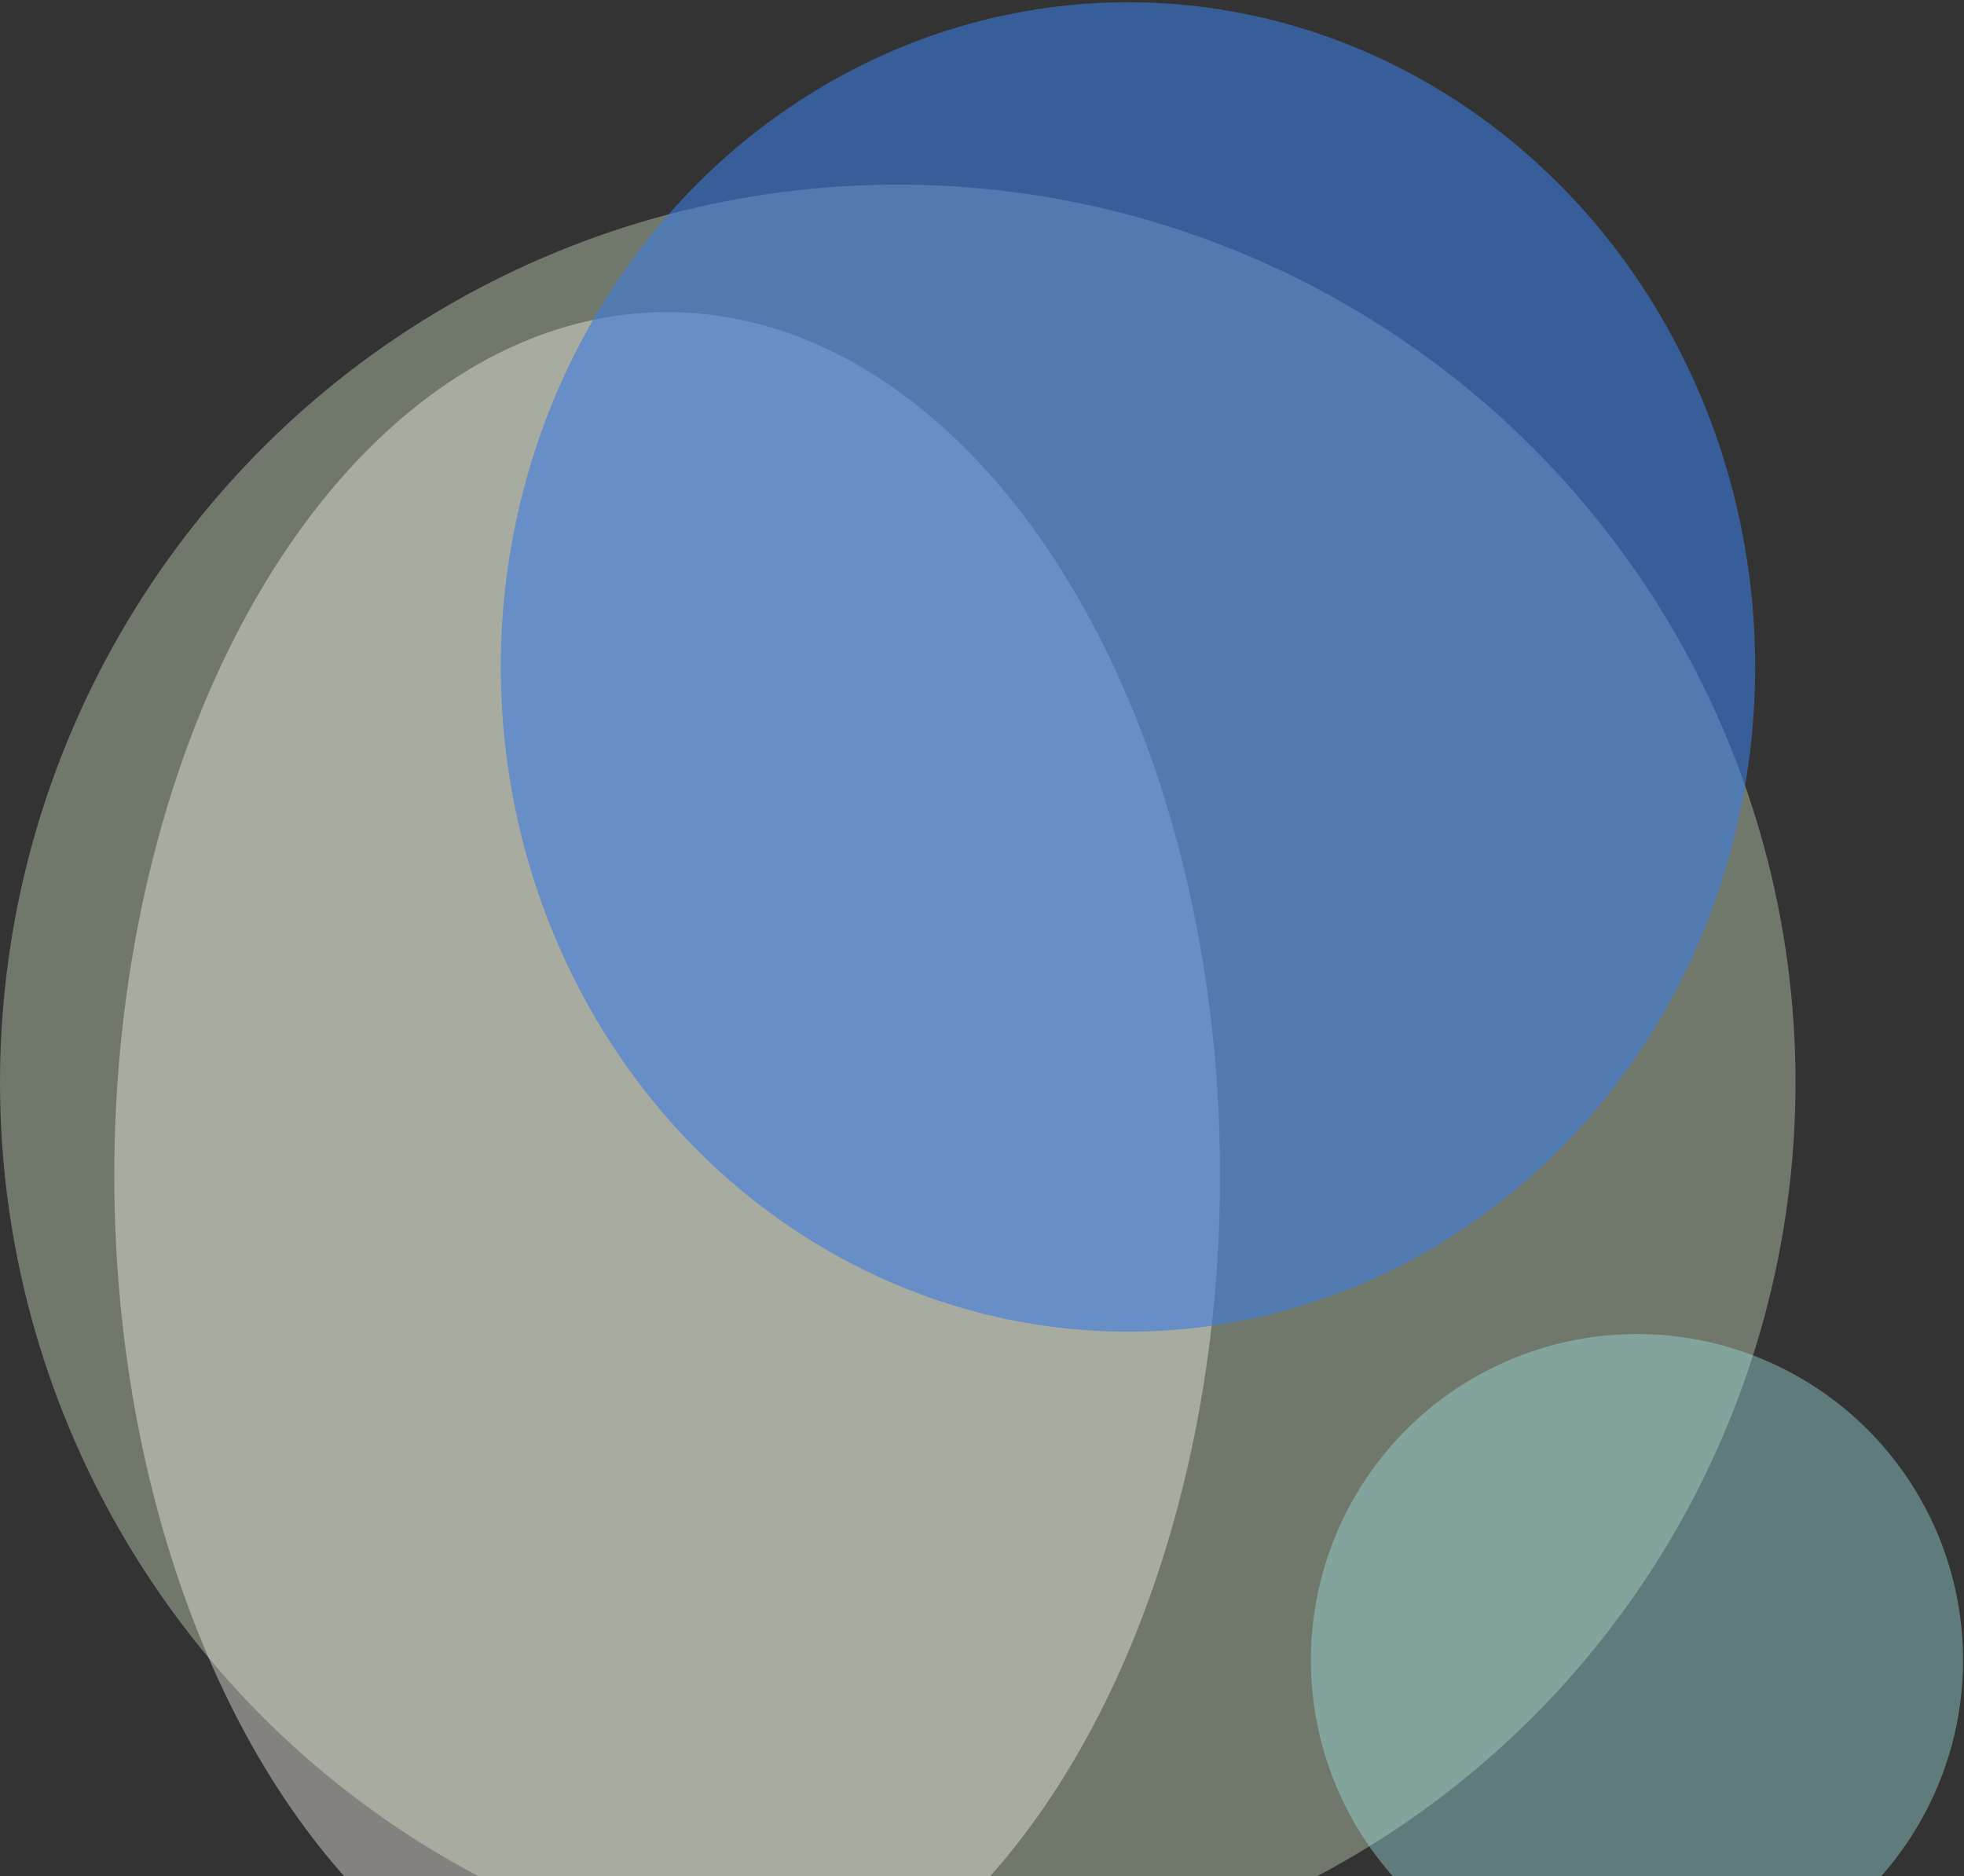
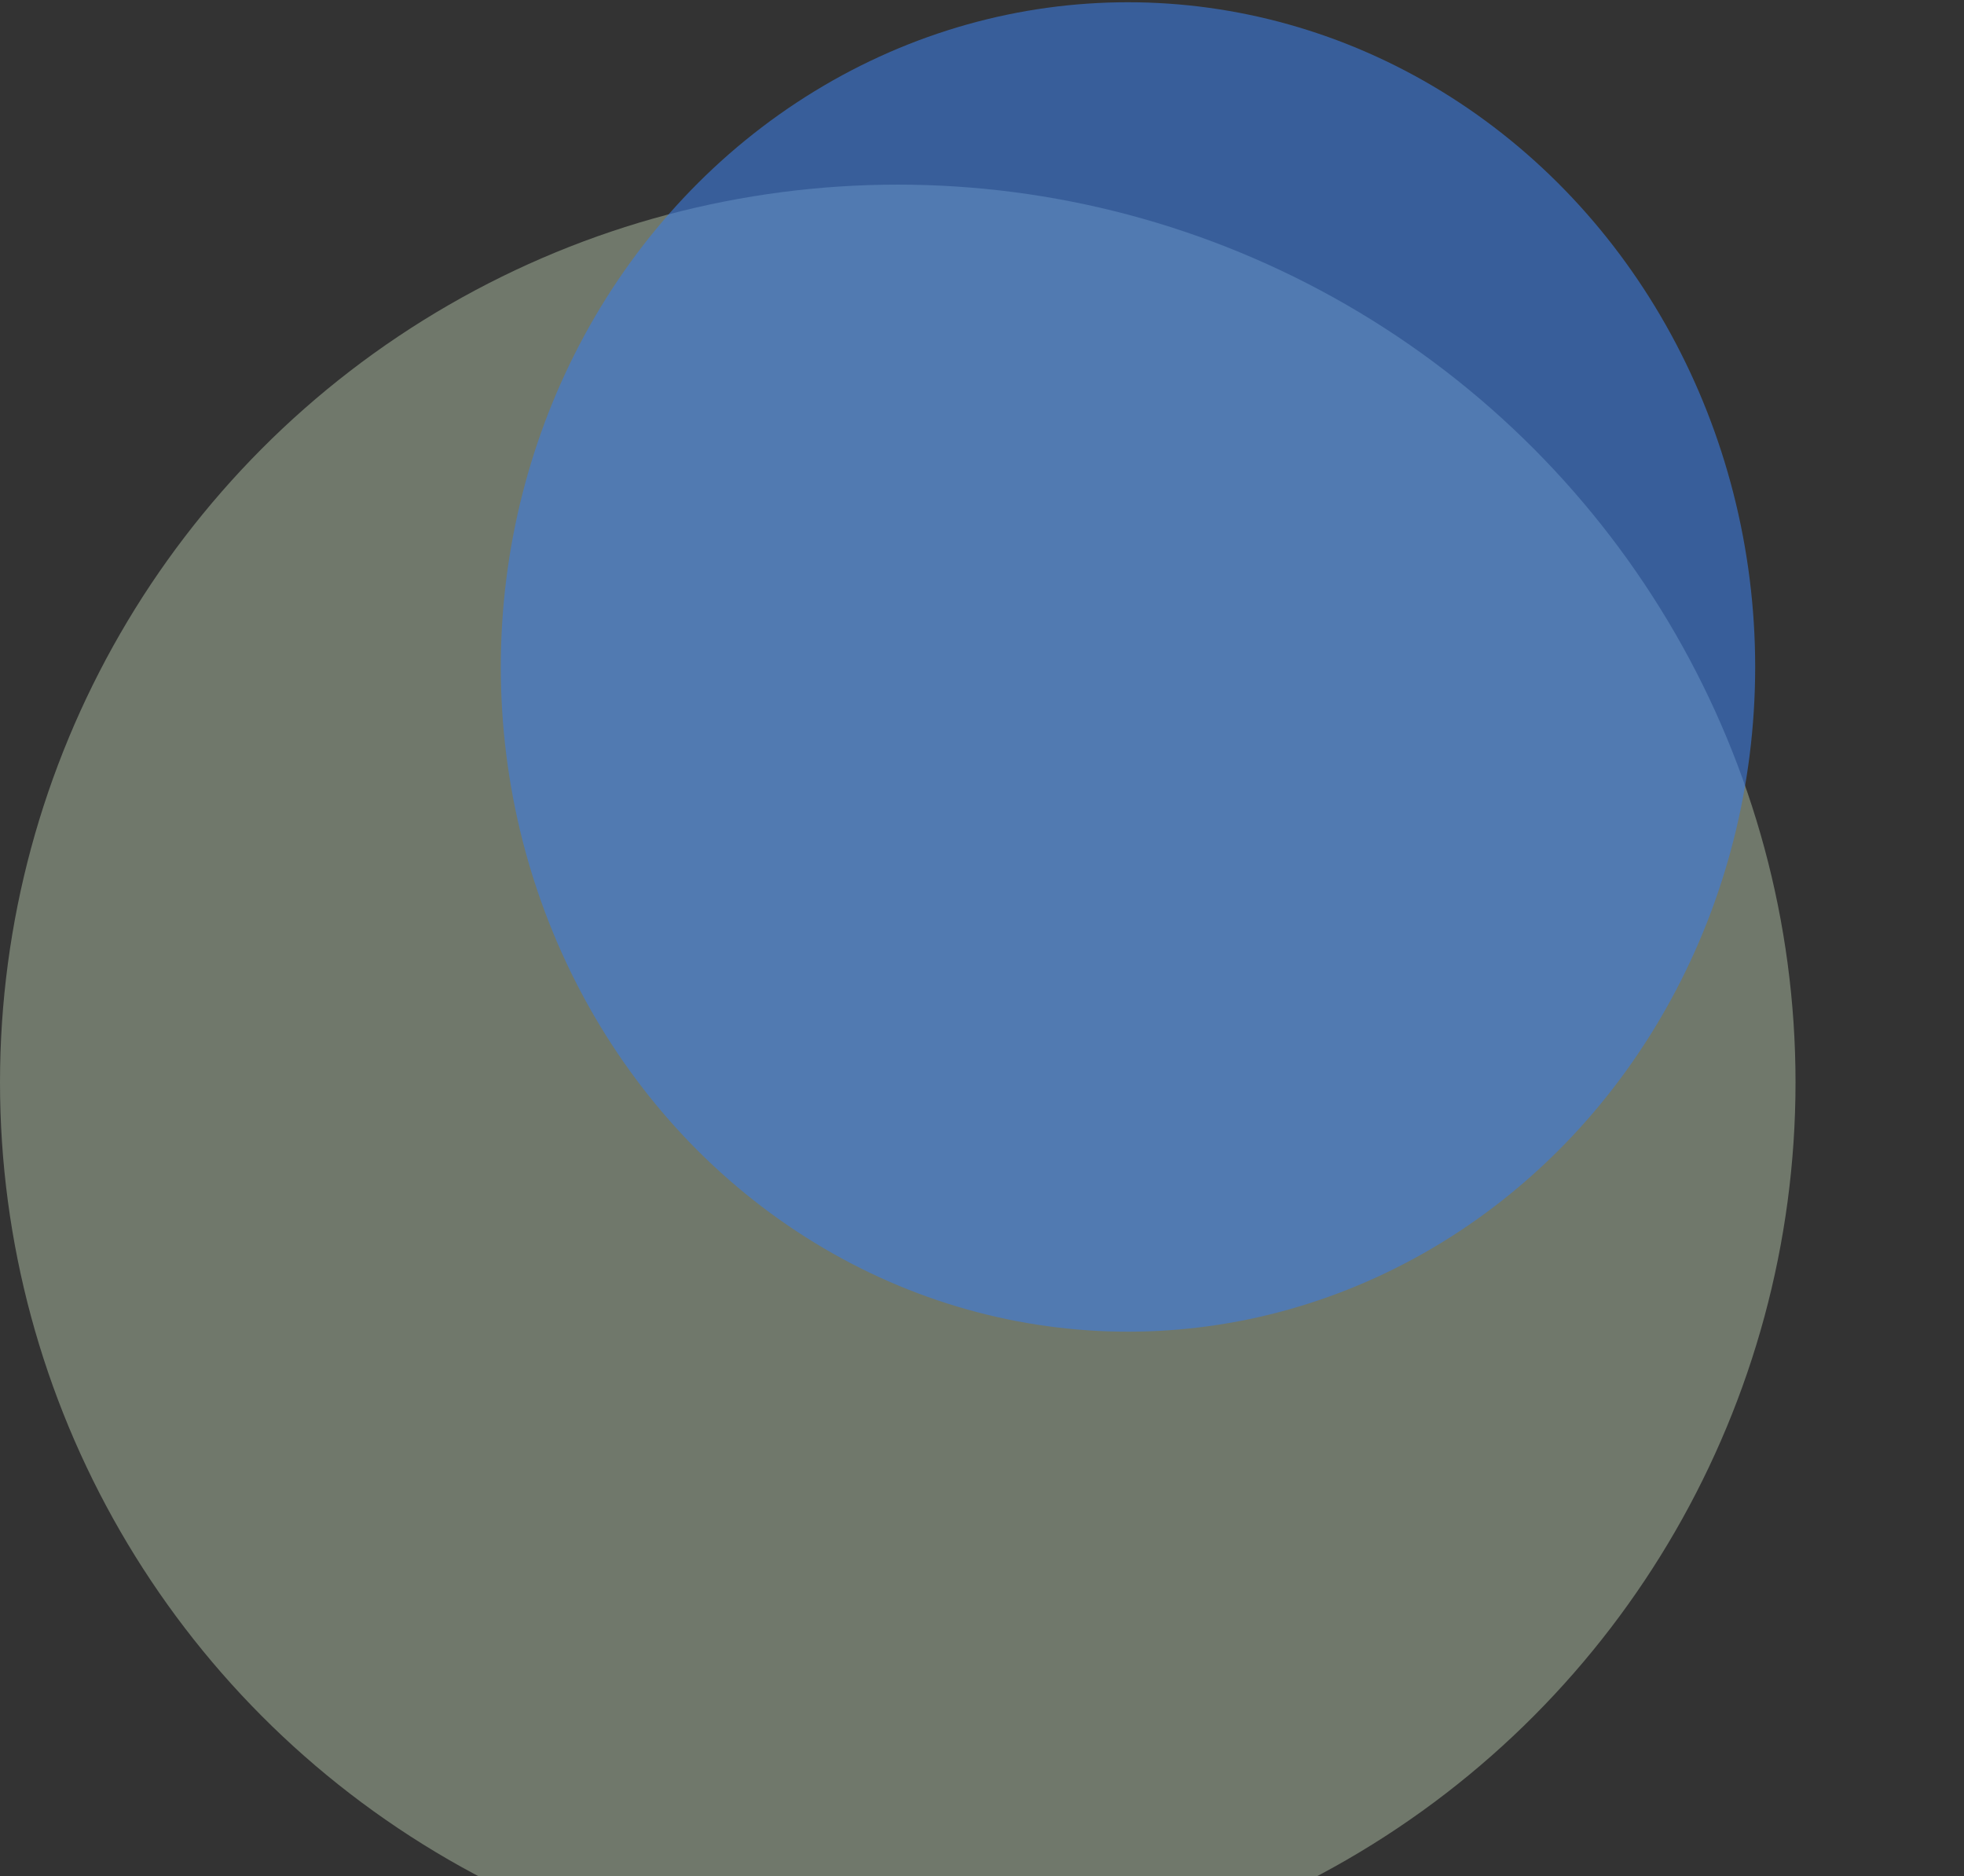
<svg xmlns="http://www.w3.org/2000/svg" width="851" height="813" viewBox="0 0 851 813" fill="none">
  <rect x="0" y="0" width="851" height="813" fill="#333333" stroke="none" />
  <circle opacity="0.4" cx="389" cy="469" r="389" fill="#CCE0BE" />
-   <ellipse opacity="0.4" cx="289.089" cy="509.339" rx="374.091" ry="239.567" transform="rotate(90 289.089 509.339)" fill="#FEF9ED" />
-   <circle opacity="0.4" cx="709.301" cy="719.339" r="141.301" fill="#A1E7E9" />
  <ellipse opacity="0.6" cx="488.758" cy="289" rx="271.758" ry="288.023" fill="#3C7CDF" />
</svg>